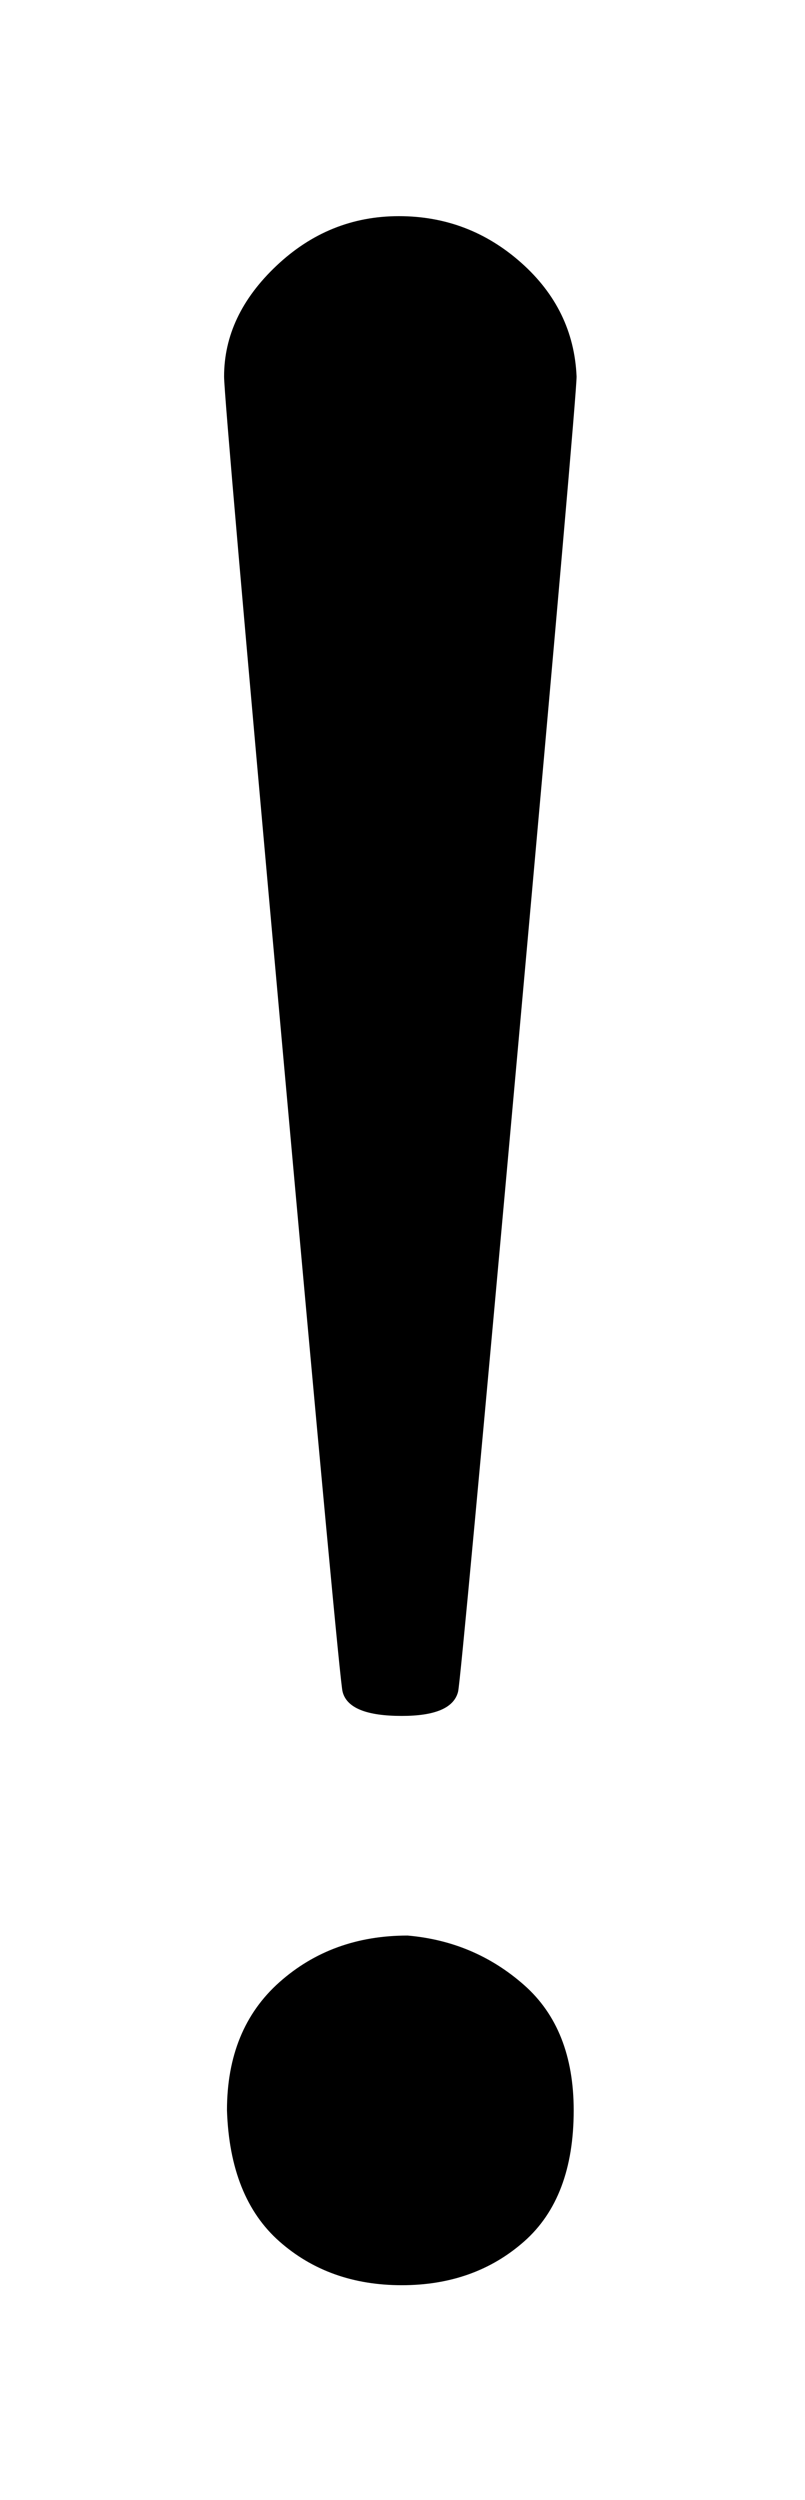
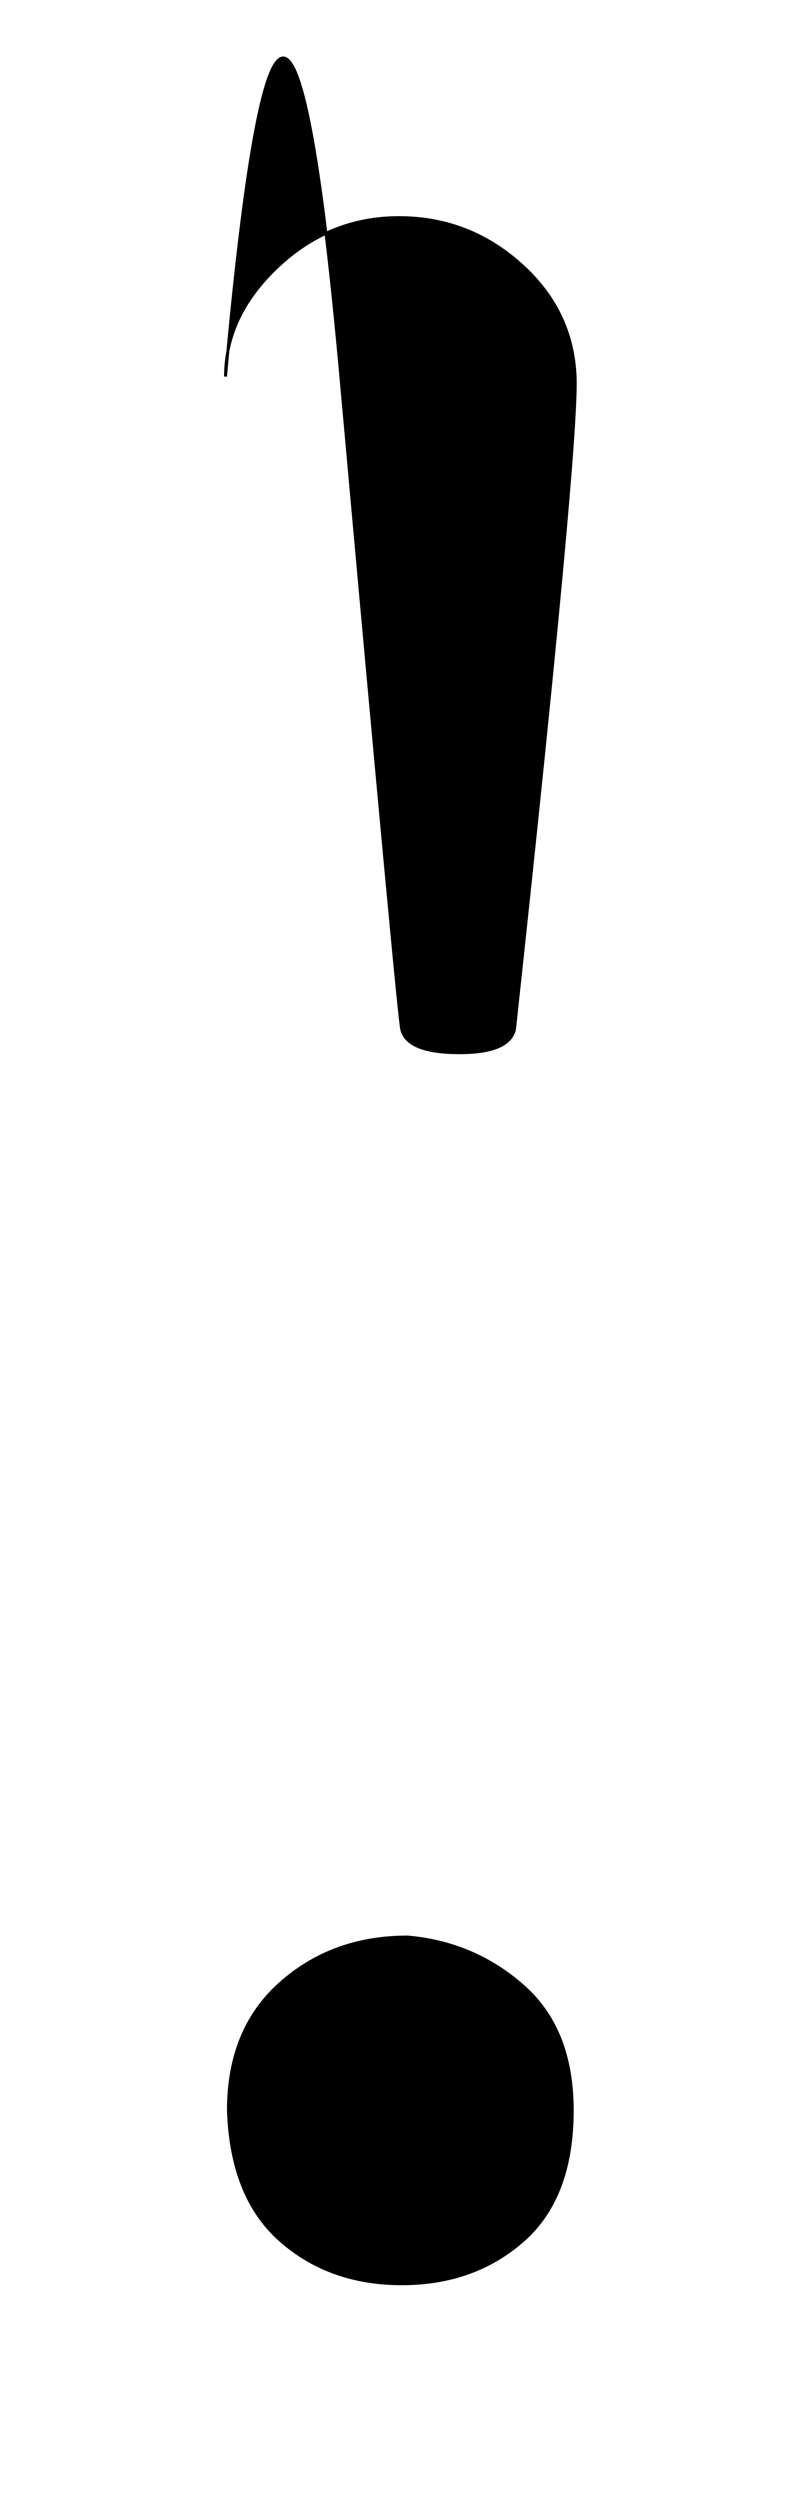
<svg xmlns="http://www.w3.org/2000/svg" xmlns:xlink="http://www.w3.org/1999/xlink" width=".647ex" height="2.009ex" style="vertical-align:-.171ex" viewBox="0 -791.3 278.5 865.1" aria-labelledby="MathJax-SVG-1-Title">
  <defs aria-hidden="true">
-     <path stroke-width="1" id="a" d="M78 661q0 21 18 38t42 17 42-16 19-39q0-7-20-229t-21-226q-2-8-19-8-18 0-20 8-1 3-21 225T78 661Zm1-600q0 28 18 44t44 16q23-2 40-17t17-43q0-30-17-45T139 1q-25 0-42 15T79 61Z" />
+     <path stroke-width="1" id="a" d="M78 661q0 21 18 38t42 17 42-16 19-39t-21-226q-2-8-19-8-18 0-20 8-1 3-21 225T78 661Zm1-600q0 28 18 44t44 16q23-2 40-17t17-43q0-30-17-45T139 1q-25 0-42 15T79 61Z" />
  </defs>
  <use xlink:href="#a" stroke="currentColor" fill="currentColor" stroke-width="0" transform="scale(1 -1)" aria-hidden="true" />
</svg>